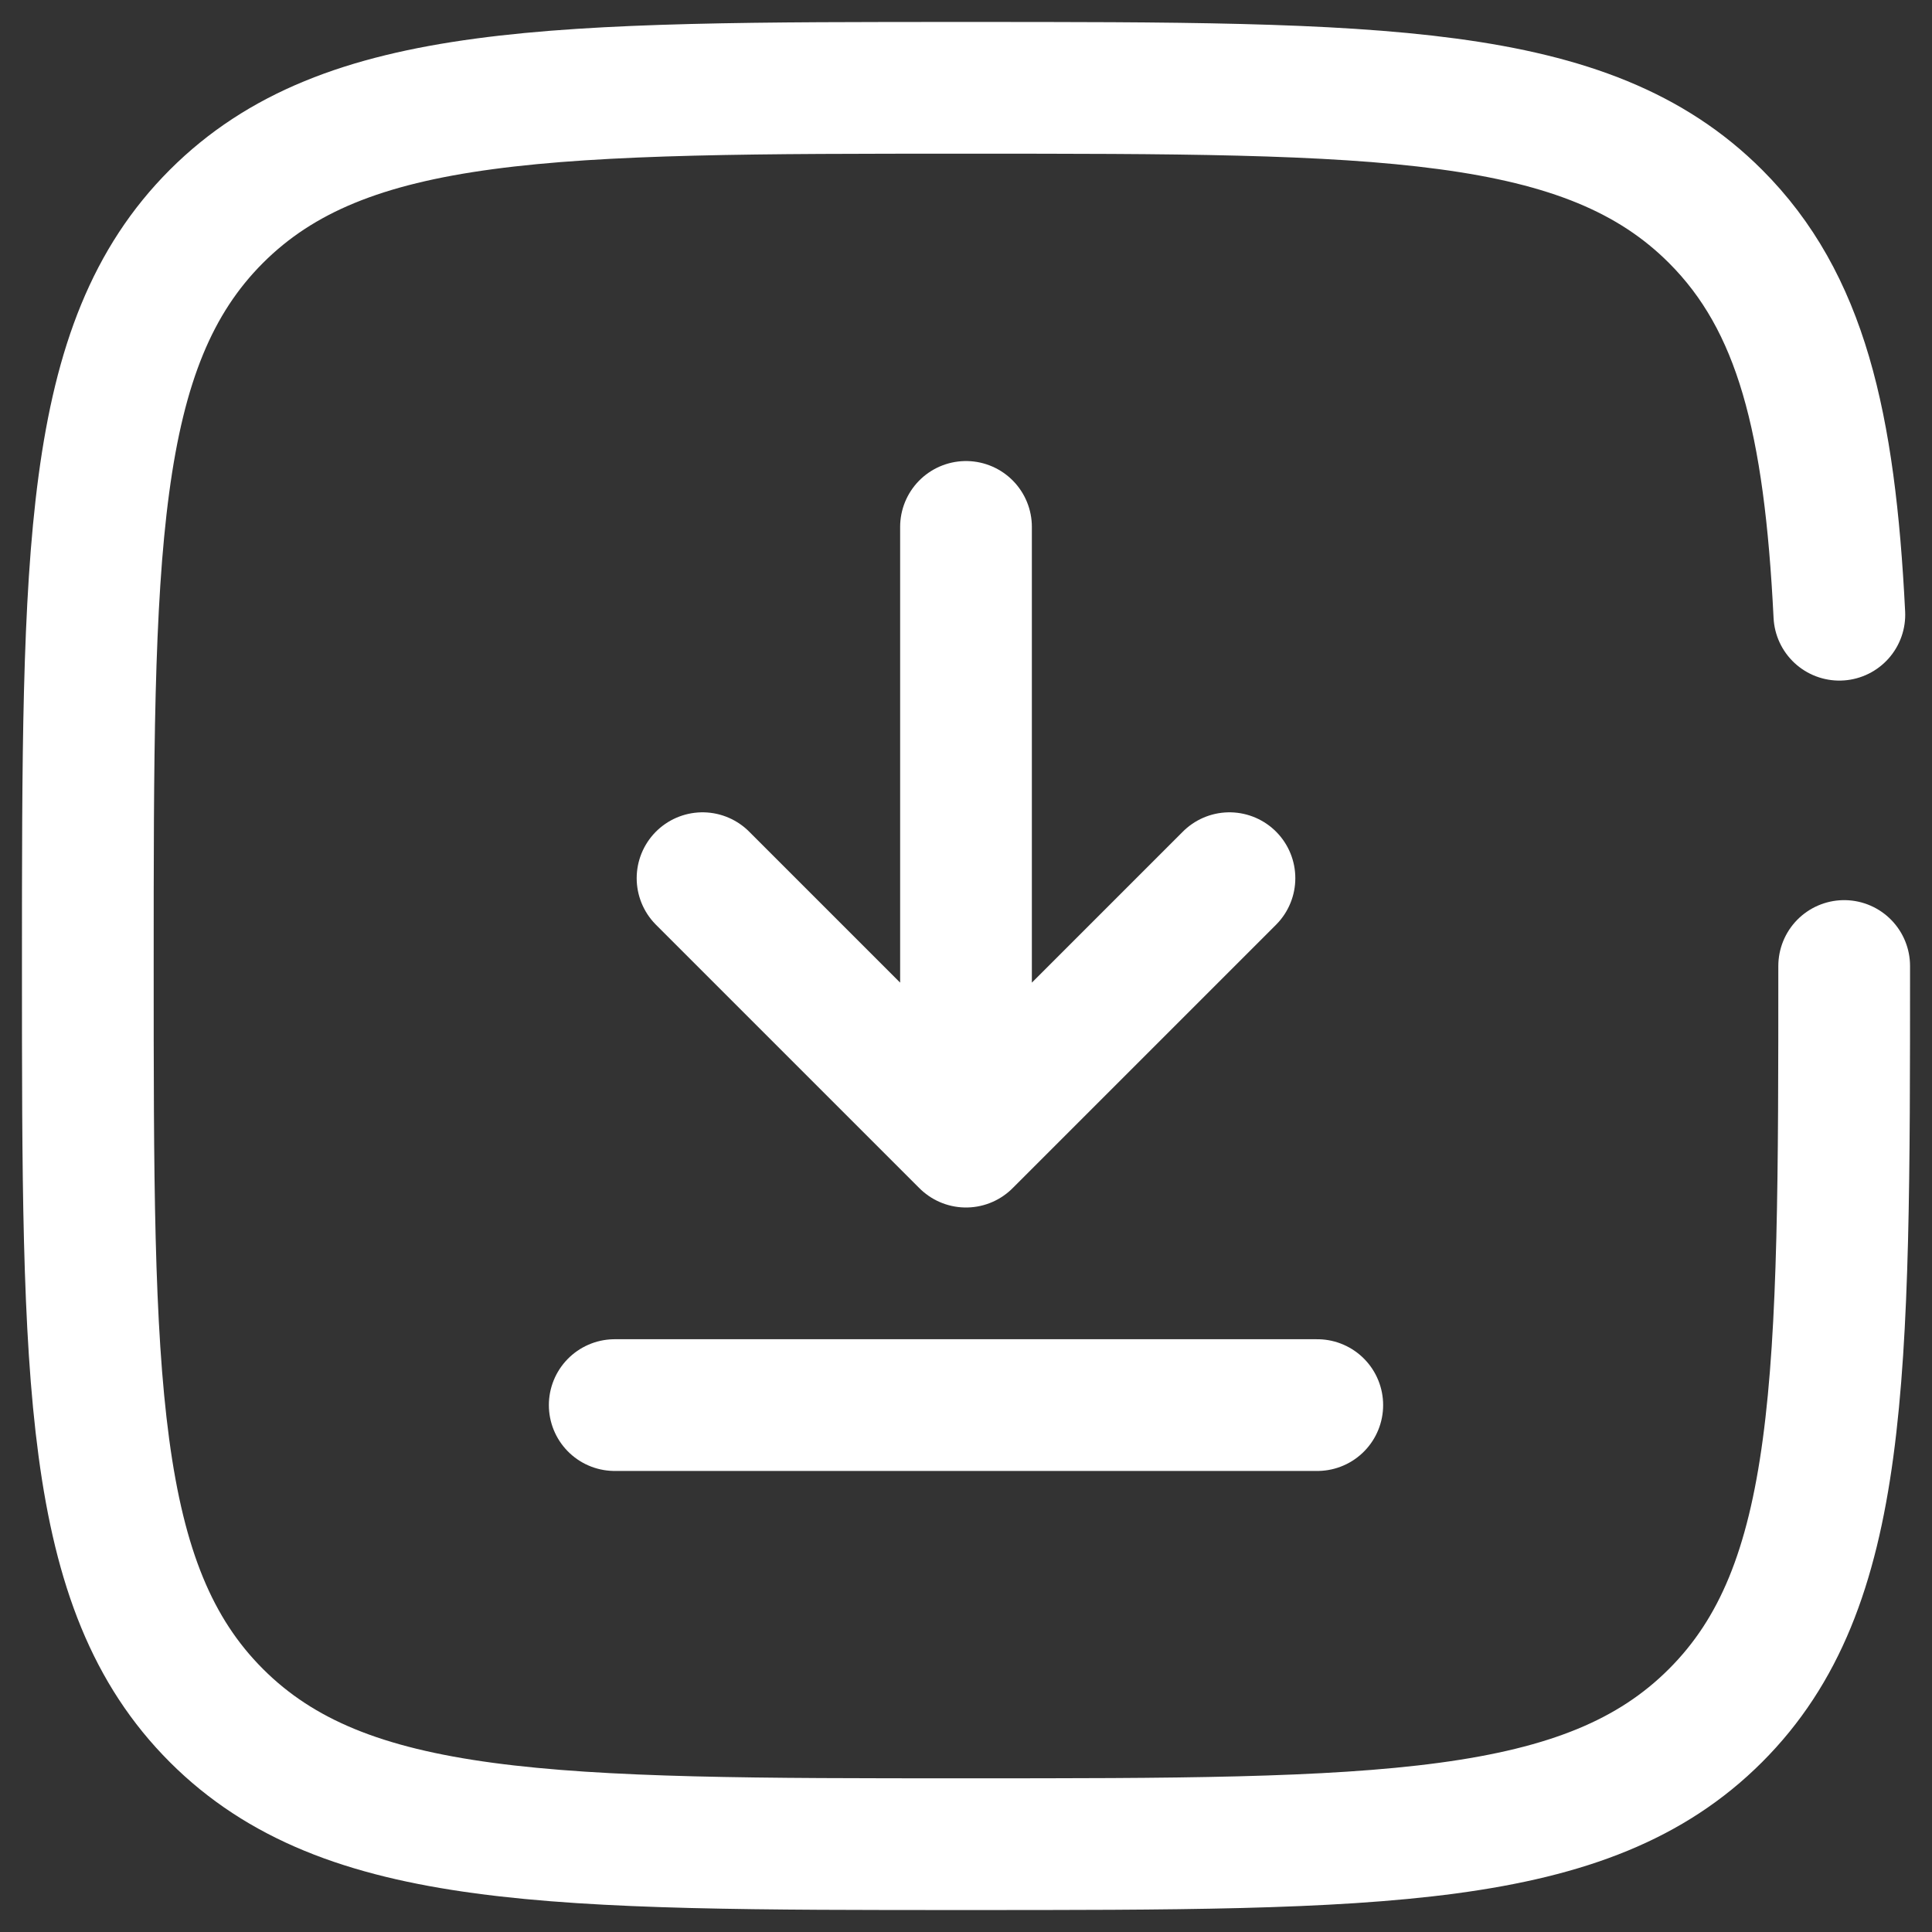
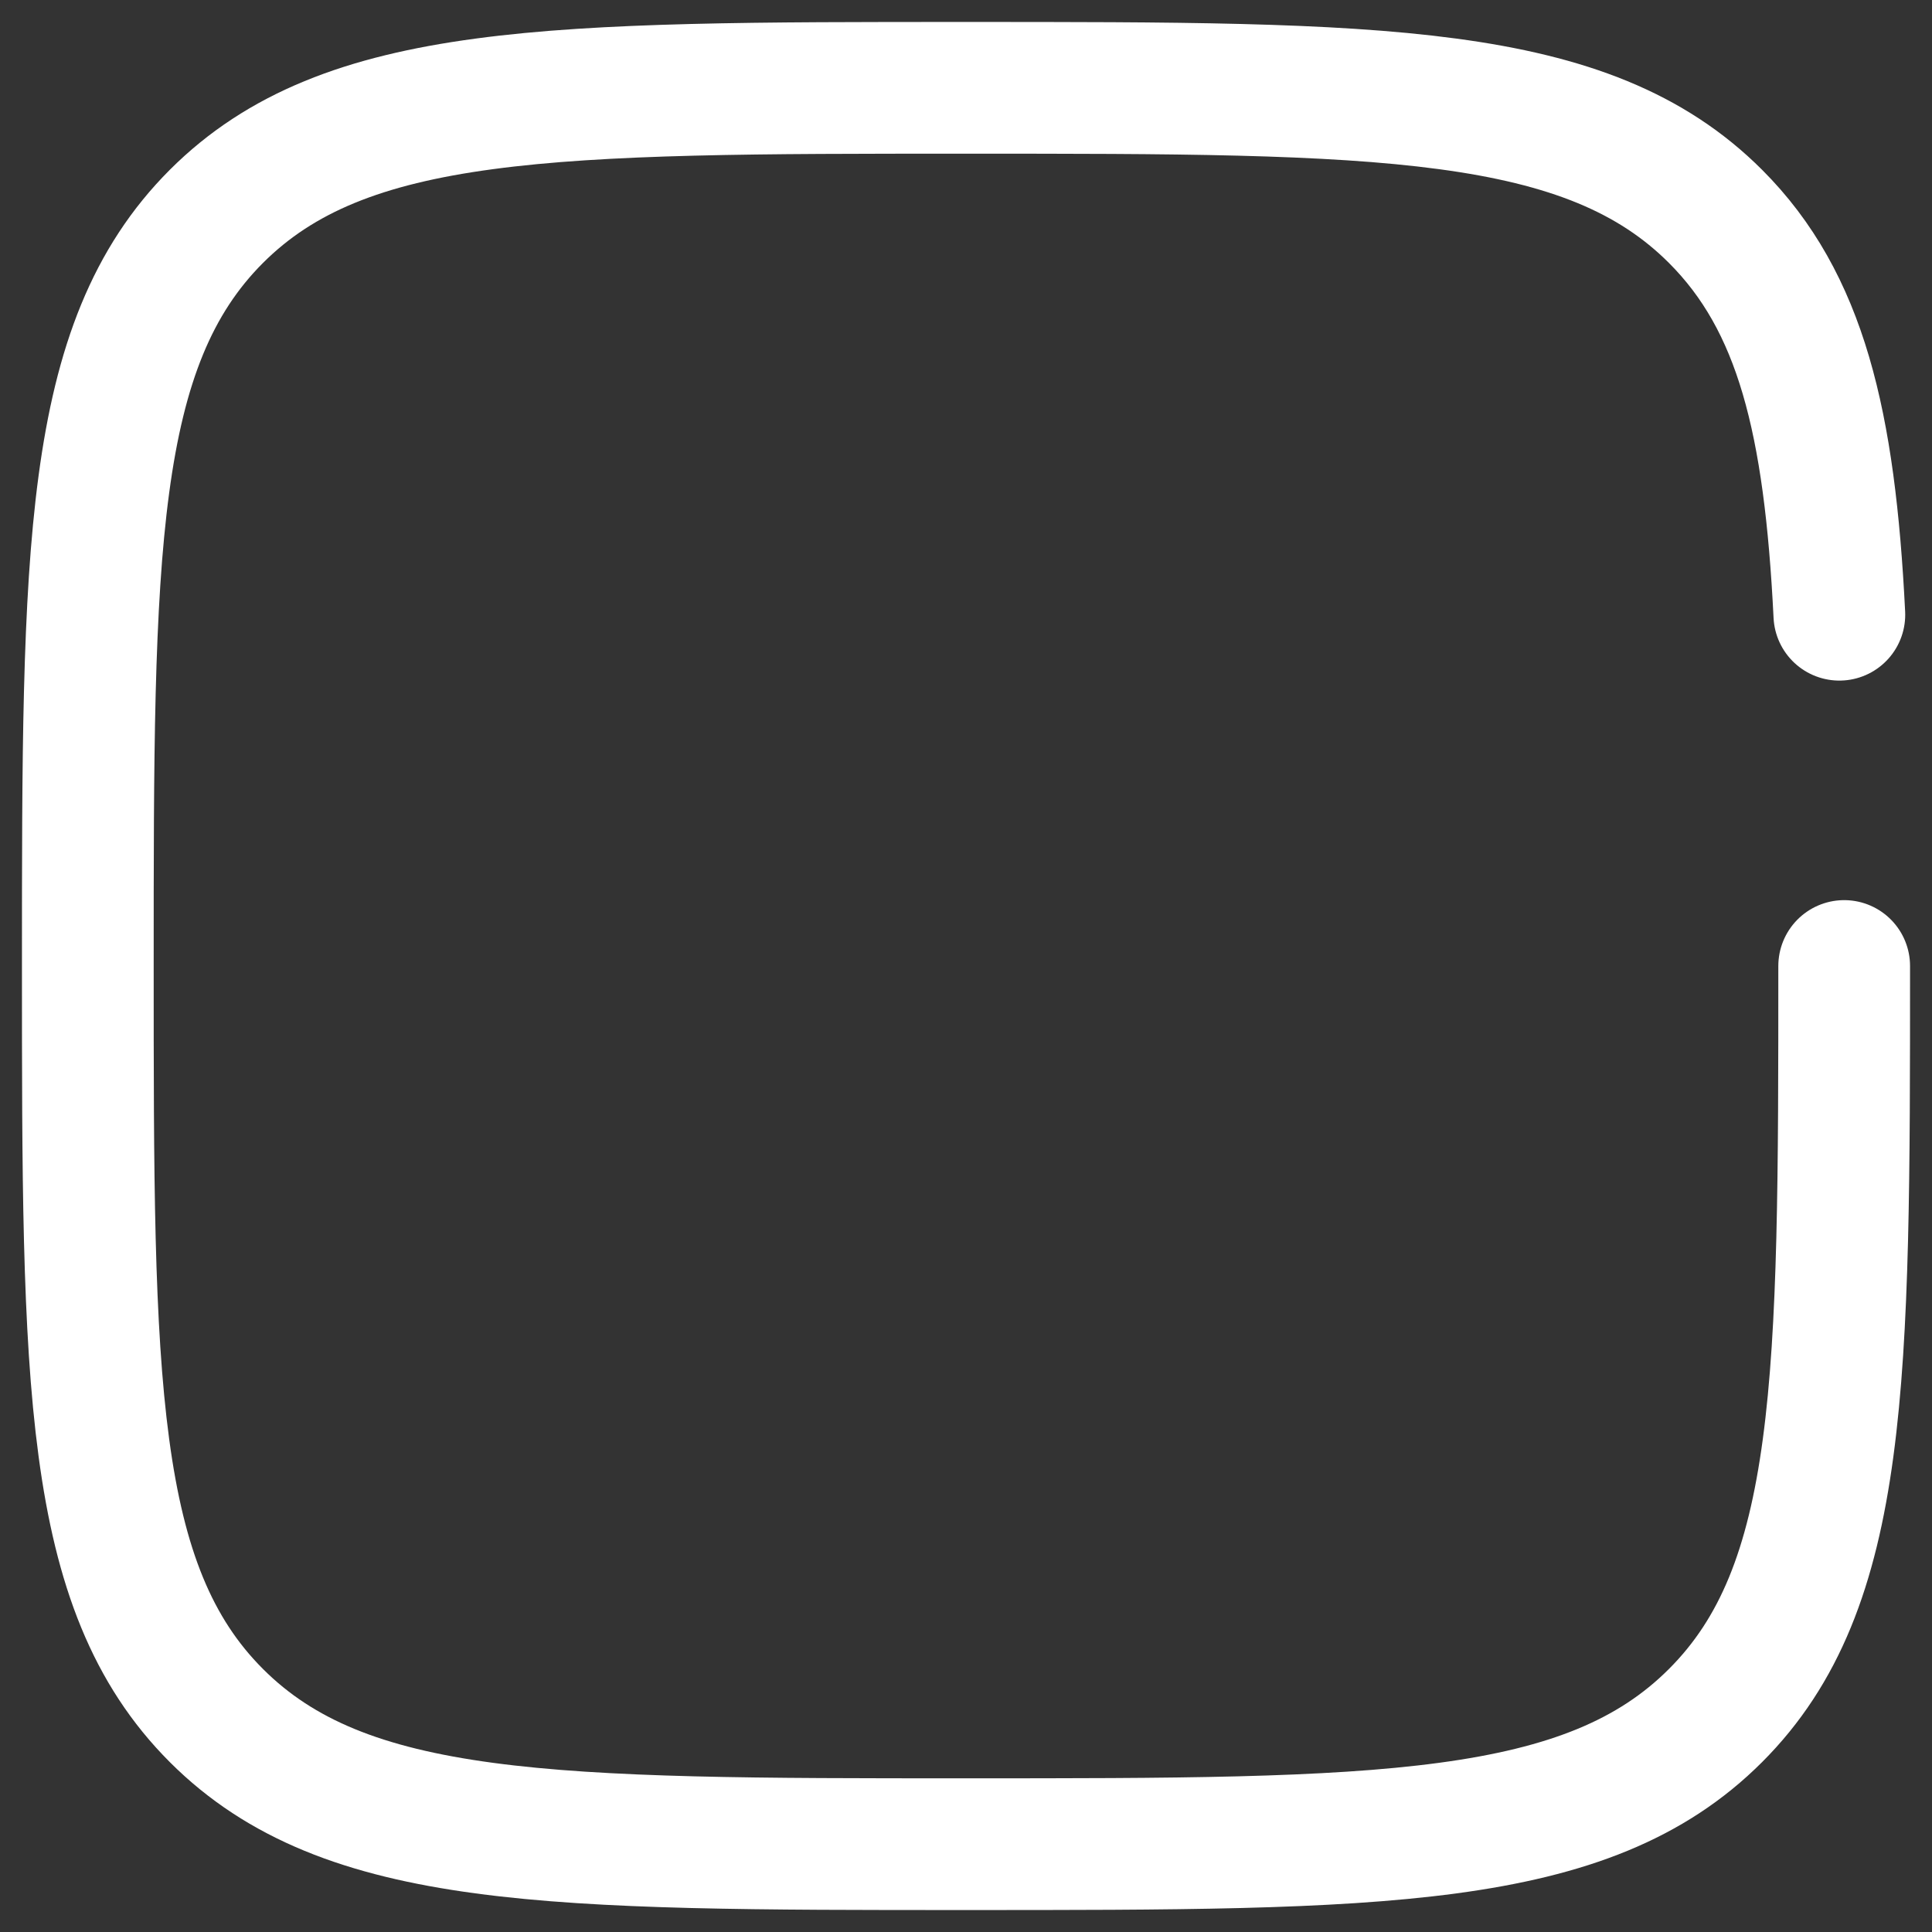
<svg xmlns="http://www.w3.org/2000/svg" width="40px" height="40px" viewBox="1 1 22 22" fill="none">
  <rect x="1" y="1" width="22" height="22" fill="#333333" stroke="none" />
-   <path d="M12 7L12 14M12 14L15 11M12 14L9 11" stroke="#ffffff" stroke-width="1.5" stroke-linecap="round" stroke-linejoin="round" />
-   <path d="M16 17H12H8" stroke="#ffffff" stroke-width="1.5" stroke-linecap="round" />
  <path d="M22 12C22 16.714 22 19.071 20.535 20.535C19.071 22 16.714 22 12 22C7.286 22 4.929 22 3.464 20.535C2 19.071 2 16.714 2 12C2 7.286 2 4.929 3.464 3.464C4.929 2 7.286 2 12 2C16.714 2 19.071 2 20.535 3.464C21.509 4.438 21.836 5.807 21.945 8" stroke="#ffffff" stroke-width="1.5" stroke-linecap="round" />
</svg>